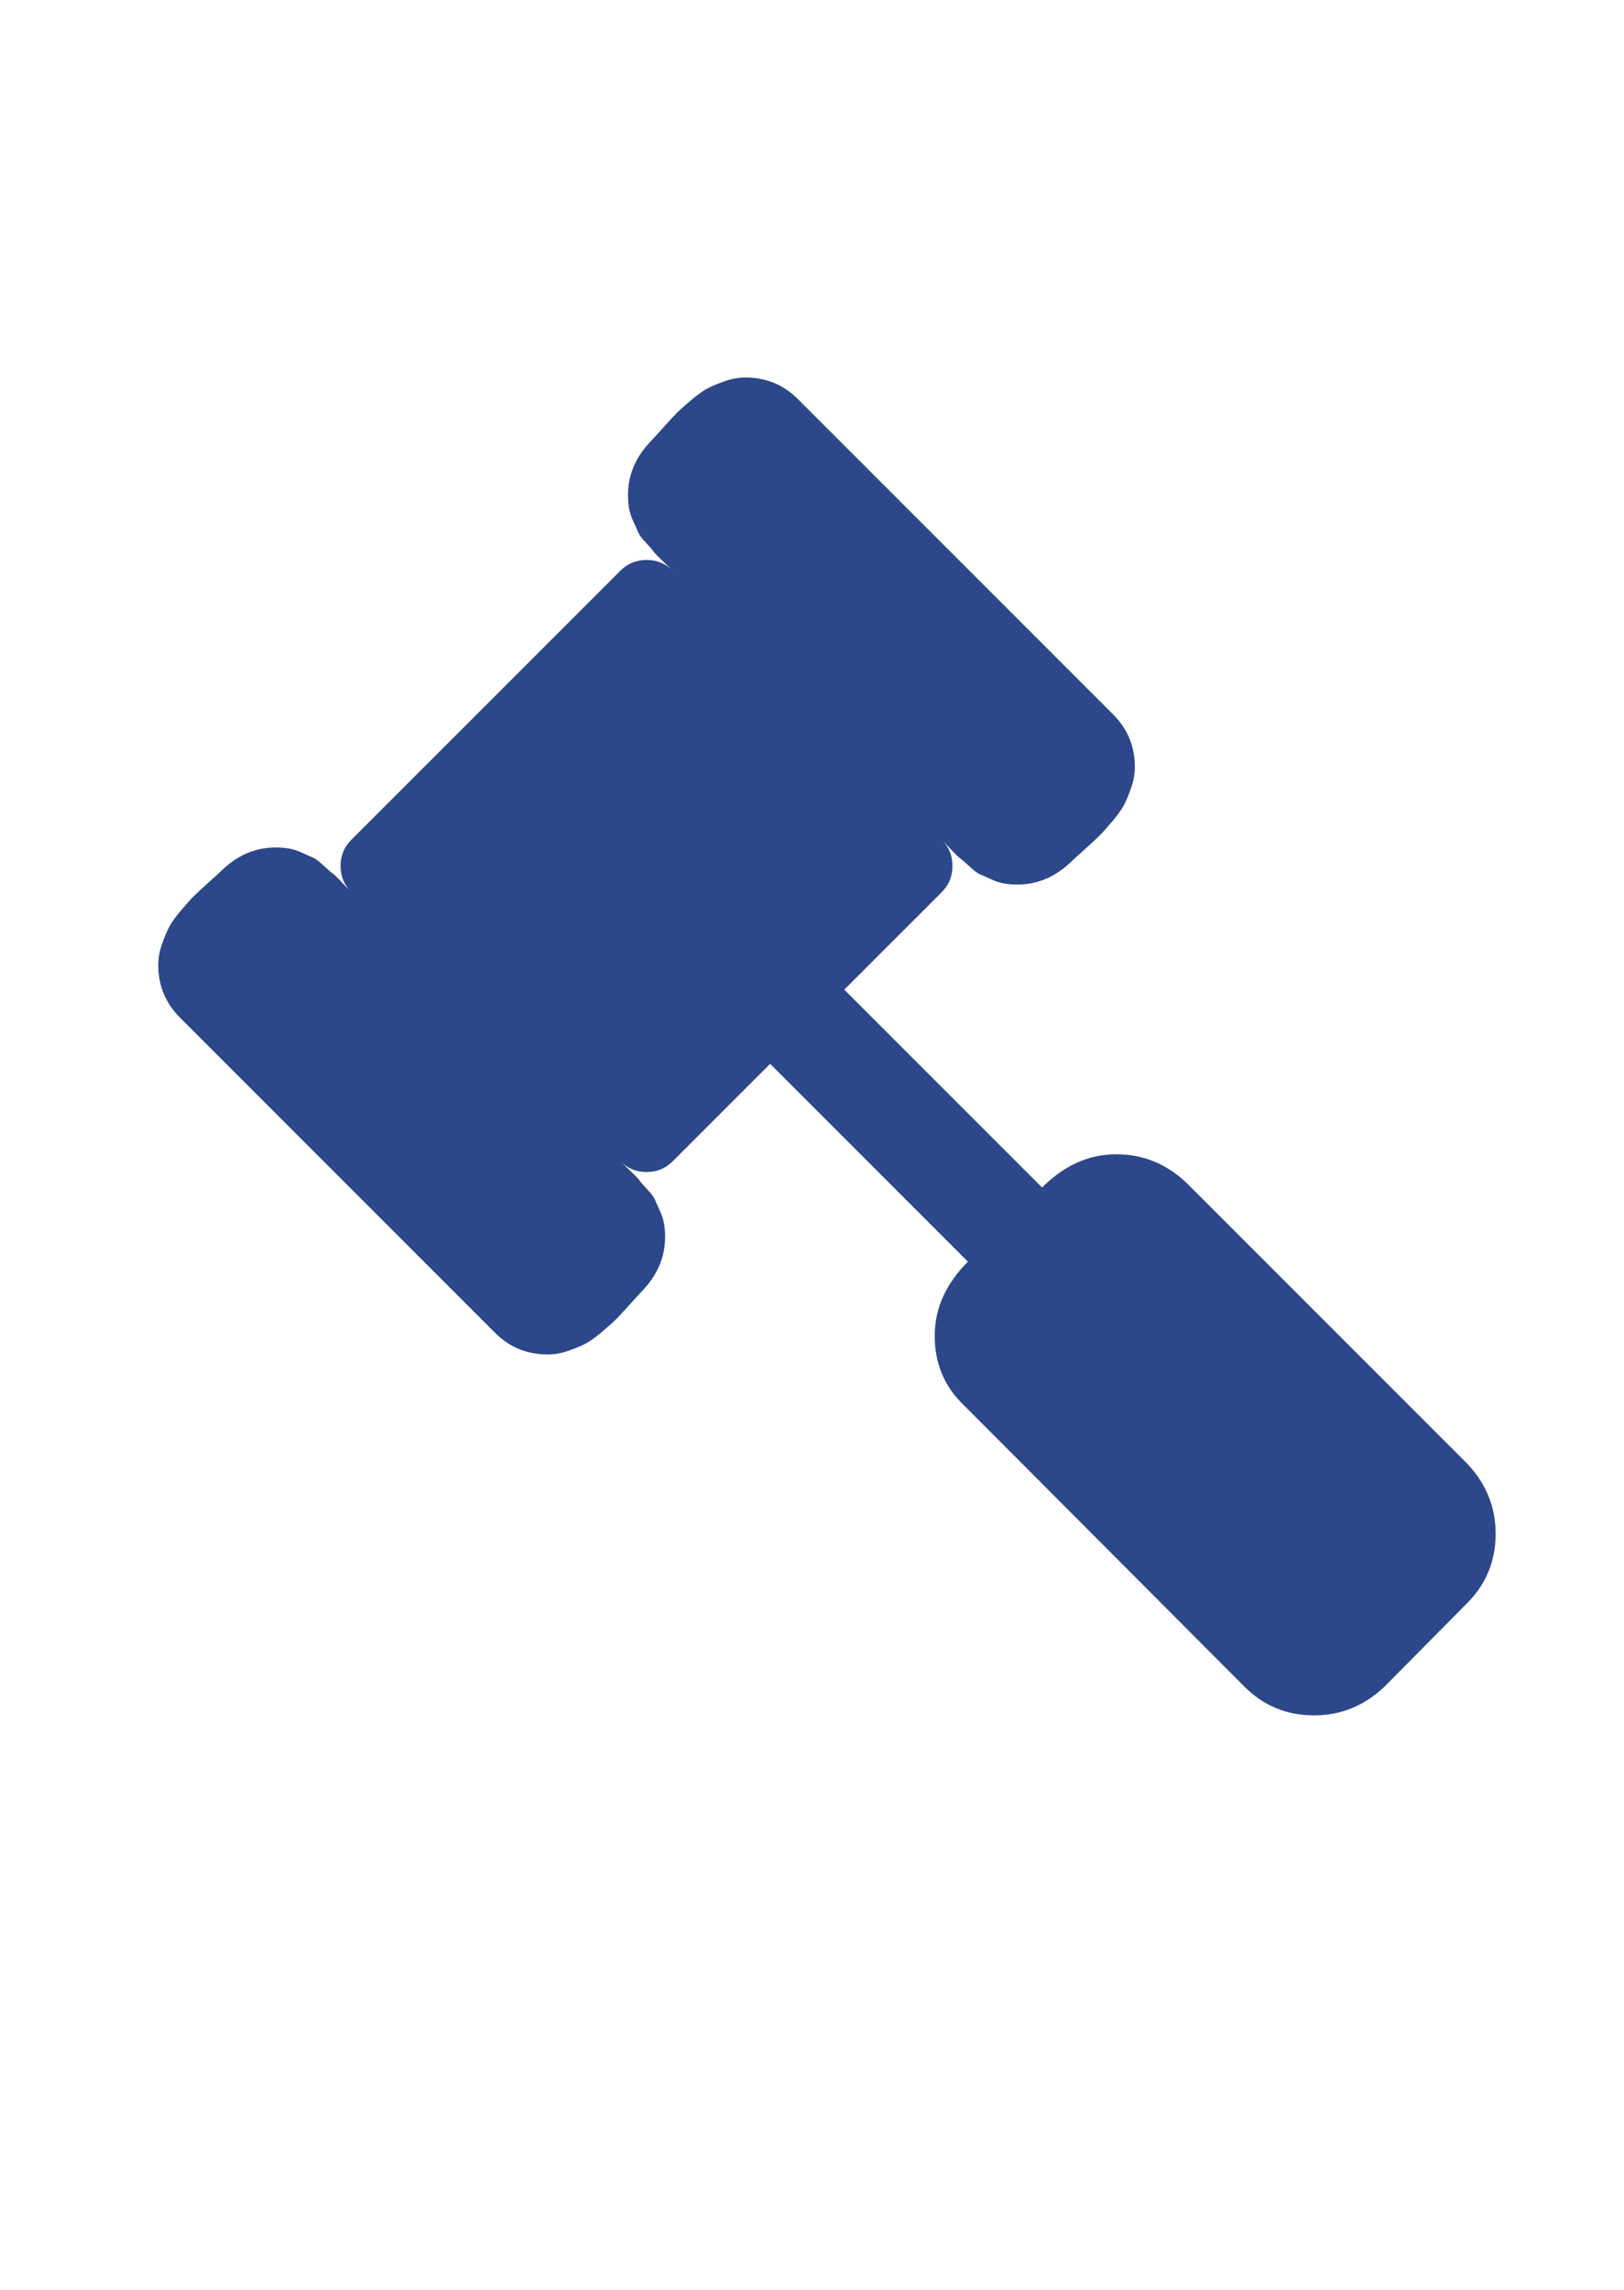
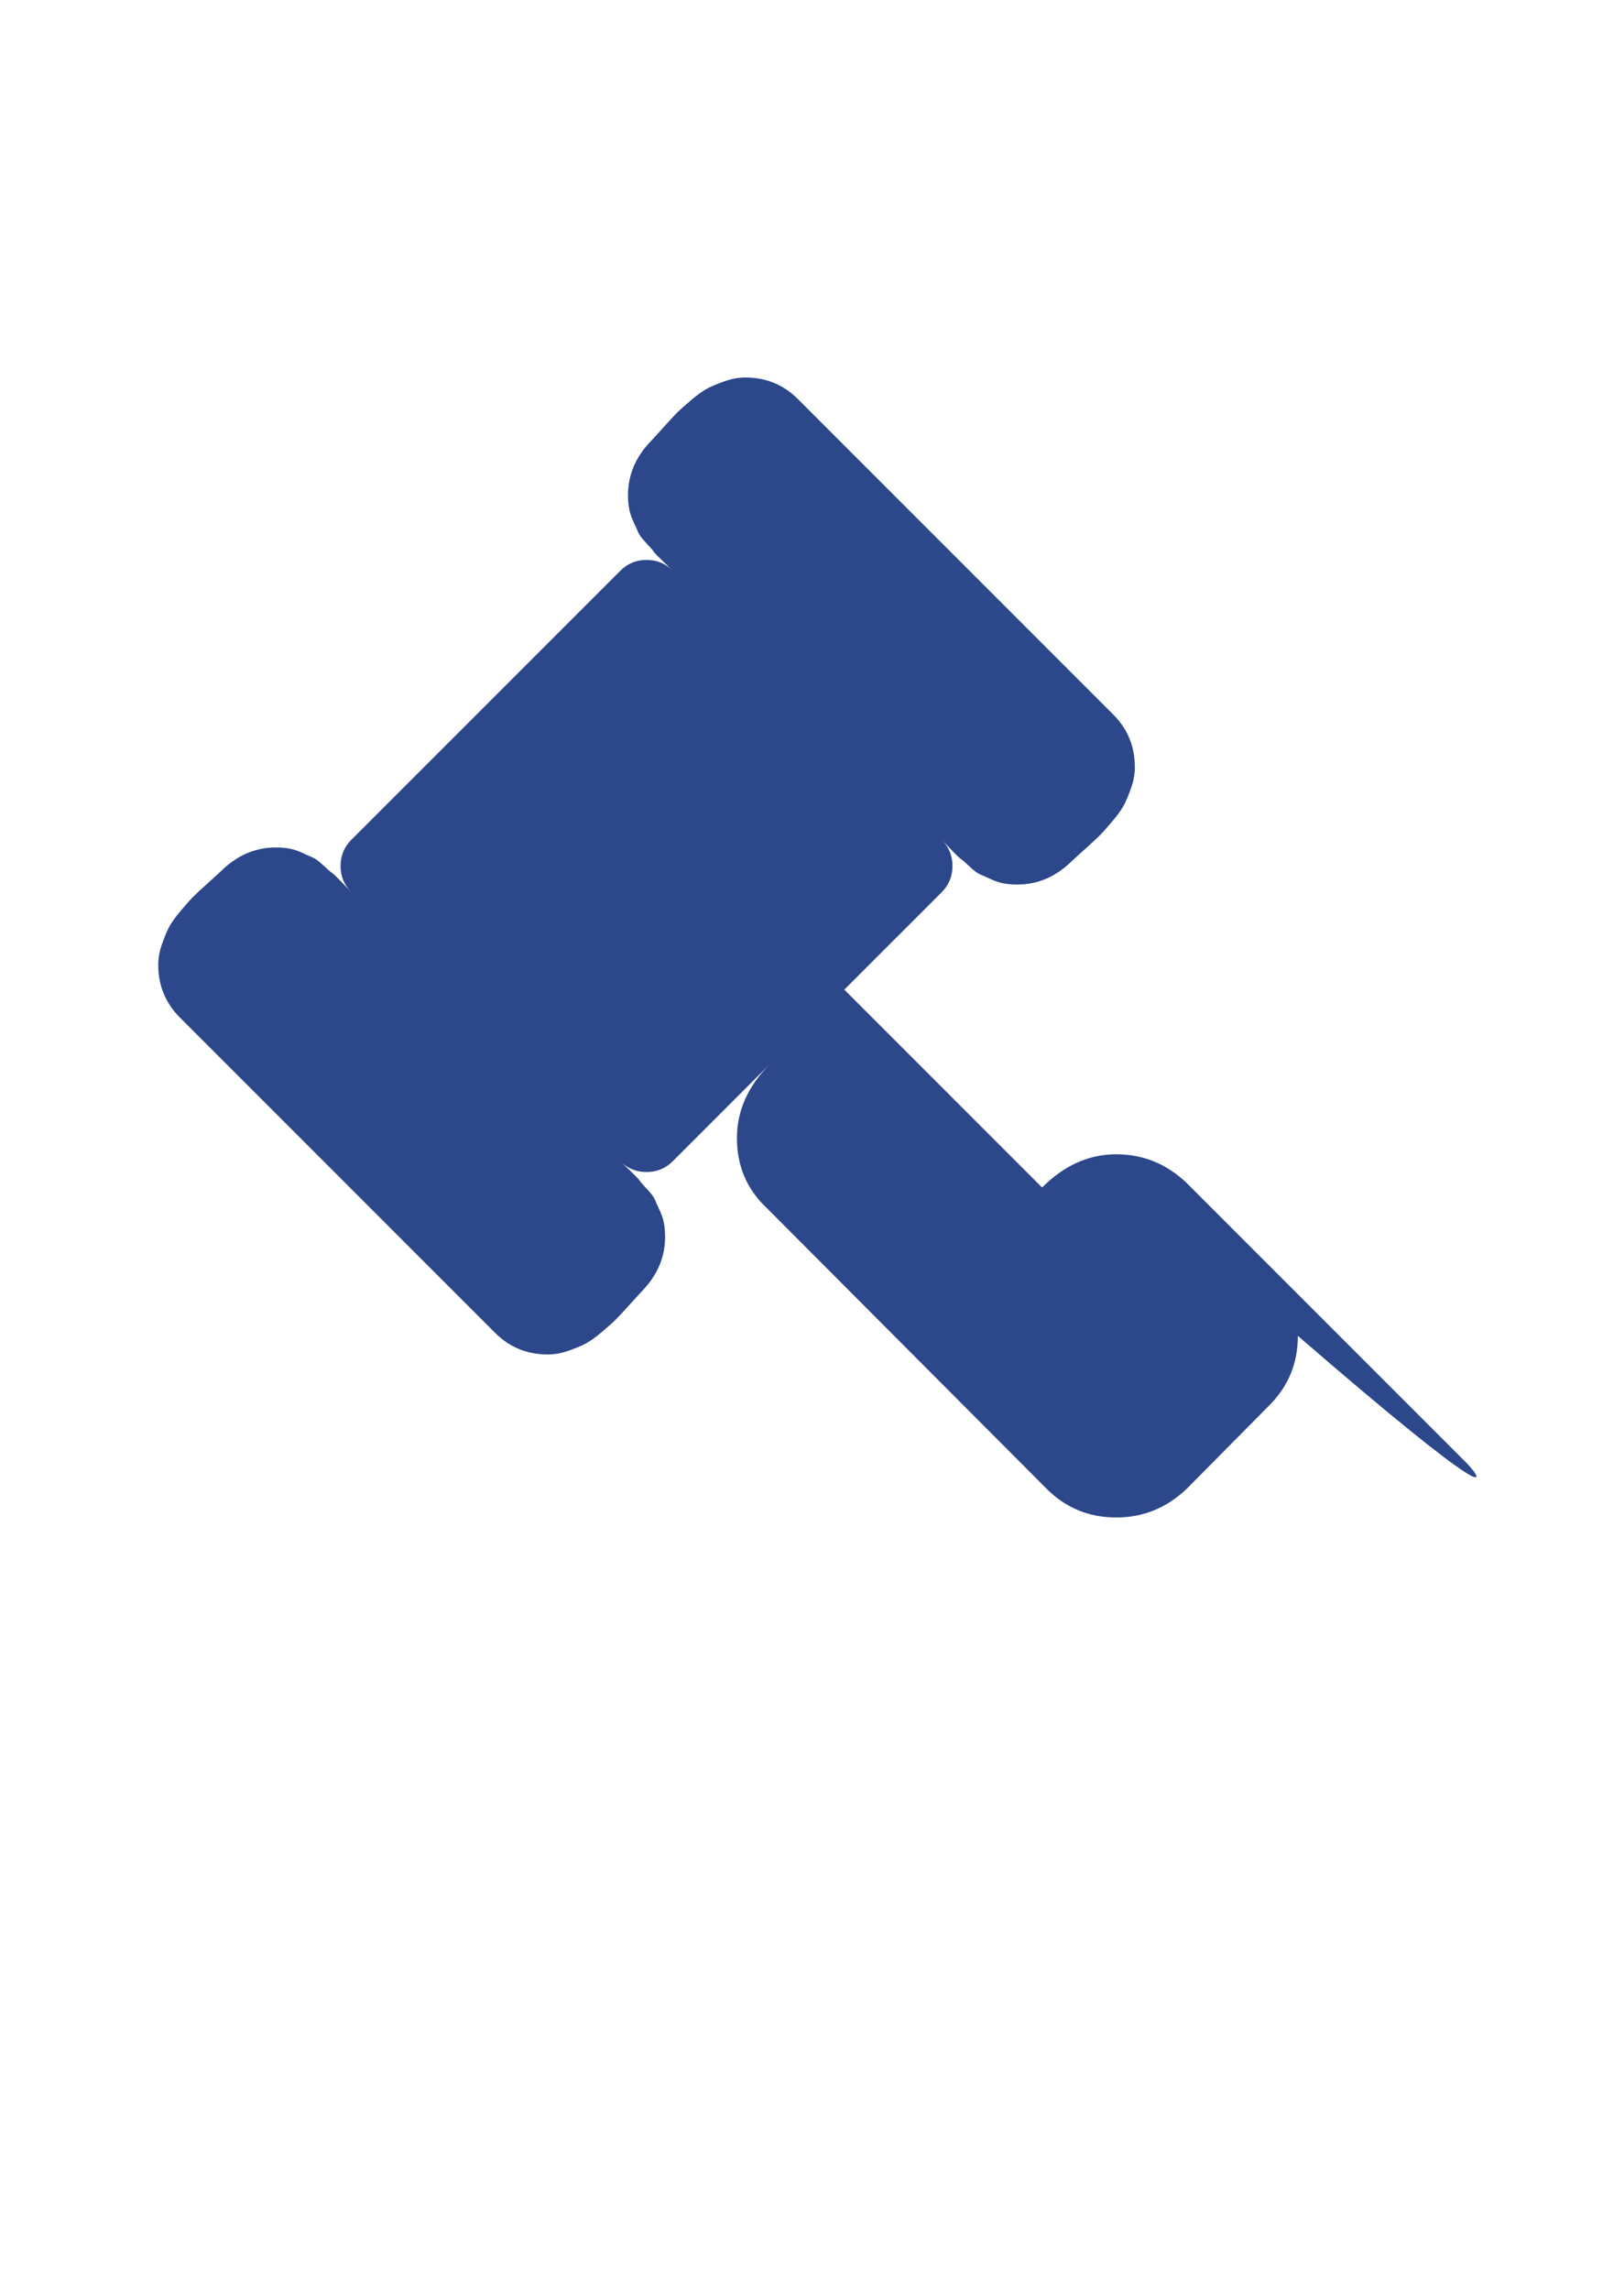
<svg xmlns="http://www.w3.org/2000/svg" version="1.1" id="Capa_1" x="0px" y="0px" width="297.641px" height="419.529px" viewBox="0 0 297.641 419.529" enable-background="new 0 0 297.641 419.529" xml:space="preserve">
  <g>
-     <path fill="#2C478A" d="M268.864,268.116l-51.4-51.4c-3.679-3.492-7.978-5.24-12.887-5.24c-5.003,0-9.533,2.029-13.589,6.088   l-36.249-36.248l17.845-17.843c1.32-1.323,1.981-2.927,1.981-4.815c0-1.888-0.661-3.493-1.981-4.814   c0.187,0.188,0.753,0.777,1.697,1.771c0.943,0.992,1.559,1.581,1.846,1.771c0.282,0.187,0.824,0.658,1.624,1.415   c0.808,0.754,1.44,1.227,1.914,1.415c0.475,0.188,1.113,0.472,1.917,0.85c0.802,0.378,1.579,0.637,2.336,0.779   c0.755,0.142,1.605,0.212,2.549,0.212c3.585,0,6.797-1.322,9.628-3.965c0.284-0.284,1.134-1.062,2.549-2.337   c1.419-1.277,2.384-2.171,2.905-2.691c0.519-0.519,1.299-1.392,2.338-2.619c1.037-1.227,1.771-2.266,2.194-3.116   c0.424-0.849,0.848-1.887,1.275-3.115c0.424-1.227,0.634-2.455,0.634-3.682c0-3.776-1.322-6.986-3.965-9.63l-57.773-57.772   c-2.644-2.644-5.854-3.965-9.628-3.965c-1.228,0-2.455,0.212-3.684,0.637c-1.227,0.423-2.265,0.85-3.115,1.273   c-0.85,0.424-1.888,1.156-3.114,2.195c-1.228,1.039-2.1,1.818-2.62,2.337c-0.52,0.521-1.416,1.488-2.69,2.903   c-1.275,1.417-2.055,2.266-2.337,2.551c-2.641,2.83-3.964,6.041-3.964,9.628c0,0.944,0.071,1.793,0.214,2.547   c0.143,0.757,0.401,1.535,0.779,2.338c0.377,0.803,0.66,1.44,0.85,1.912c0.187,0.471,0.659,1.111,1.415,1.913   c0.756,0.801,1.228,1.345,1.417,1.629c0.188,0.285,0.779,0.897,1.77,1.842c0.992,0.944,1.583,1.513,1.771,1.7   c-1.321-1.323-2.927-1.983-4.814-1.983c-1.888,0-3.494,0.66-4.815,1.983l-49.285,49.278c-1.322,1.322-1.983,2.926-1.983,4.814   c0,1.89,0.66,3.495,1.983,4.816c-0.188-0.188-0.755-0.78-1.699-1.771c-0.943-0.992-1.558-1.581-1.841-1.771   c-0.283-0.188-0.826-0.658-1.628-1.414c-0.803-0.754-1.441-1.228-1.912-1.416c-0.471-0.188-1.108-0.471-1.912-0.85   c-0.801-0.377-1.58-0.636-2.335-0.778c-0.755-0.141-1.604-0.213-2.548-0.213c-3.588,0-6.799,1.322-9.631,3.965   c-0.281,0.283-1.133,1.063-2.548,2.337c-1.417,1.276-2.382,2.171-2.902,2.691c-0.52,0.52-1.297,1.392-2.336,2.619   c-1.038,1.228-1.771,2.266-2.195,3.117c-0.424,0.847-0.848,1.887-1.273,3.115c-0.425,1.227-0.639,2.454-0.639,3.681   c0,3.777,1.322,6.984,3.965,9.629l57.773,57.772c2.644,2.641,5.854,3.962,9.629,3.962c1.227,0,2.454-0.209,3.683-0.632   c1.228-0.425,2.265-0.852,3.115-1.275s1.888-1.153,3.115-2.194c1.228-1.041,2.1-1.818,2.619-2.339   c0.52-0.521,1.416-1.485,2.691-2.904c1.276-1.414,2.054-2.264,2.337-2.548c2.642-2.832,3.965-6.045,3.965-9.629   c0-0.942-0.071-1.794-0.214-2.55s-0.401-1.534-0.779-2.338c-0.377-0.802-0.66-1.438-0.849-1.912   c-0.188-0.471-0.659-1.109-1.415-1.915c-0.756-0.801-1.227-1.343-1.416-1.629c-0.188-0.282-0.779-0.896-1.77-1.843   c-0.992-0.944-1.583-1.511-1.771-1.7c1.32,1.323,2.927,1.983,4.814,1.983c1.888,0,3.493-0.66,4.814-1.983l17.843-17.842   l36.248,36.248c-4.06,4.062-6.089,8.587-6.089,13.591c0,5.101,1.796,9.346,5.382,12.746l51.403,51.546   c3.491,3.489,7.738,5.237,12.742,5.237c4.907,0,9.202-1.748,12.886-5.237l15.149-15.297c3.493-3.493,5.243-7.738,5.243-12.742   C274.113,276.093,272.364,271.796,268.864,268.116z" />
+     <path fill="#2C478A" d="M268.864,268.116l-51.4-51.4c-3.679-3.492-7.978-5.24-12.887-5.24c-5.003,0-9.533,2.029-13.589,6.088   l-36.249-36.248l17.845-17.843c1.32-1.323,1.981-2.927,1.981-4.815c0-1.888-0.661-3.493-1.981-4.814   c0.187,0.188,0.753,0.777,1.697,1.771c0.943,0.992,1.559,1.581,1.846,1.771c0.282,0.187,0.824,0.658,1.624,1.415   c0.808,0.754,1.44,1.227,1.914,1.415c0.475,0.188,1.113,0.472,1.917,0.85c0.802,0.378,1.579,0.637,2.336,0.779   c0.755,0.142,1.605,0.212,2.549,0.212c3.585,0,6.797-1.322,9.628-3.965c0.284-0.284,1.134-1.062,2.549-2.337   c1.419-1.277,2.384-2.171,2.905-2.691c0.519-0.519,1.299-1.392,2.338-2.619c1.037-1.227,1.771-2.266,2.194-3.116   c0.424-0.849,0.848-1.887,1.275-3.115c0.424-1.227,0.634-2.455,0.634-3.682c0-3.776-1.322-6.986-3.965-9.63l-57.773-57.772   c-2.644-2.644-5.854-3.965-9.628-3.965c-1.228,0-2.455,0.212-3.684,0.637c-1.227,0.423-2.265,0.85-3.115,1.273   c-0.85,0.424-1.888,1.156-3.114,2.195c-1.228,1.039-2.1,1.818-2.62,2.337c-0.52,0.521-1.416,1.488-2.69,2.903   c-1.275,1.417-2.055,2.266-2.337,2.551c-2.641,2.83-3.964,6.041-3.964,9.628c0,0.944,0.071,1.793,0.214,2.547   c0.143,0.757,0.401,1.535,0.779,2.338c0.377,0.803,0.66,1.44,0.85,1.912c0.187,0.471,0.659,1.111,1.415,1.913   c0.756,0.801,1.228,1.345,1.417,1.629c0.188,0.285,0.779,0.897,1.77,1.842c0.992,0.944,1.583,1.513,1.771,1.7   c-1.321-1.323-2.927-1.983-4.814-1.983c-1.888,0-3.494,0.66-4.815,1.983l-49.285,49.278c-1.322,1.322-1.983,2.926-1.983,4.814   c0,1.89,0.66,3.495,1.983,4.816c-0.188-0.188-0.755-0.78-1.699-1.771c-0.943-0.992-1.558-1.581-1.841-1.771   c-0.283-0.188-0.826-0.658-1.628-1.414c-0.803-0.754-1.441-1.228-1.912-1.416c-0.471-0.188-1.108-0.471-1.912-0.85   c-0.801-0.377-1.58-0.636-2.335-0.778c-0.755-0.141-1.604-0.213-2.548-0.213c-3.588,0-6.799,1.322-9.631,3.965   c-0.281,0.283-1.133,1.063-2.548,2.337c-1.417,1.276-2.382,2.171-2.902,2.691c-0.52,0.52-1.297,1.392-2.336,2.619   c-1.038,1.228-1.771,2.266-2.195,3.117c-0.424,0.847-0.848,1.887-1.273,3.115c-0.425,1.227-0.639,2.454-0.639,3.681   c0,3.777,1.322,6.984,3.965,9.629l57.773,57.772c2.644,2.641,5.854,3.962,9.629,3.962c1.227,0,2.454-0.209,3.683-0.632   c1.228-0.425,2.265-0.852,3.115-1.275s1.888-1.153,3.115-2.194c1.228-1.041,2.1-1.818,2.619-2.339   c0.52-0.521,1.416-1.485,2.691-2.904c1.276-1.414,2.054-2.264,2.337-2.548c2.642-2.832,3.965-6.045,3.965-9.629   c0-0.942-0.071-1.794-0.214-2.55s-0.401-1.534-0.779-2.338c-0.377-0.802-0.66-1.438-0.849-1.912   c-0.188-0.471-0.659-1.109-1.415-1.915c-0.756-0.801-1.227-1.343-1.416-1.629c-0.188-0.282-0.779-0.896-1.77-1.843   c-0.992-0.944-1.583-1.511-1.771-1.7c1.32,1.323,2.927,1.983,4.814,1.983c1.888,0,3.493-0.66,4.814-1.983l17.843-17.842   c-4.06,4.062-6.089,8.587-6.089,13.591c0,5.101,1.796,9.346,5.382,12.746l51.403,51.546   c3.491,3.489,7.738,5.237,12.742,5.237c4.907,0,9.202-1.748,12.886-5.237l15.149-15.297c3.493-3.493,5.243-7.738,5.243-12.742   C274.113,276.093,272.364,271.796,268.864,268.116z" />
  </g>
</svg>